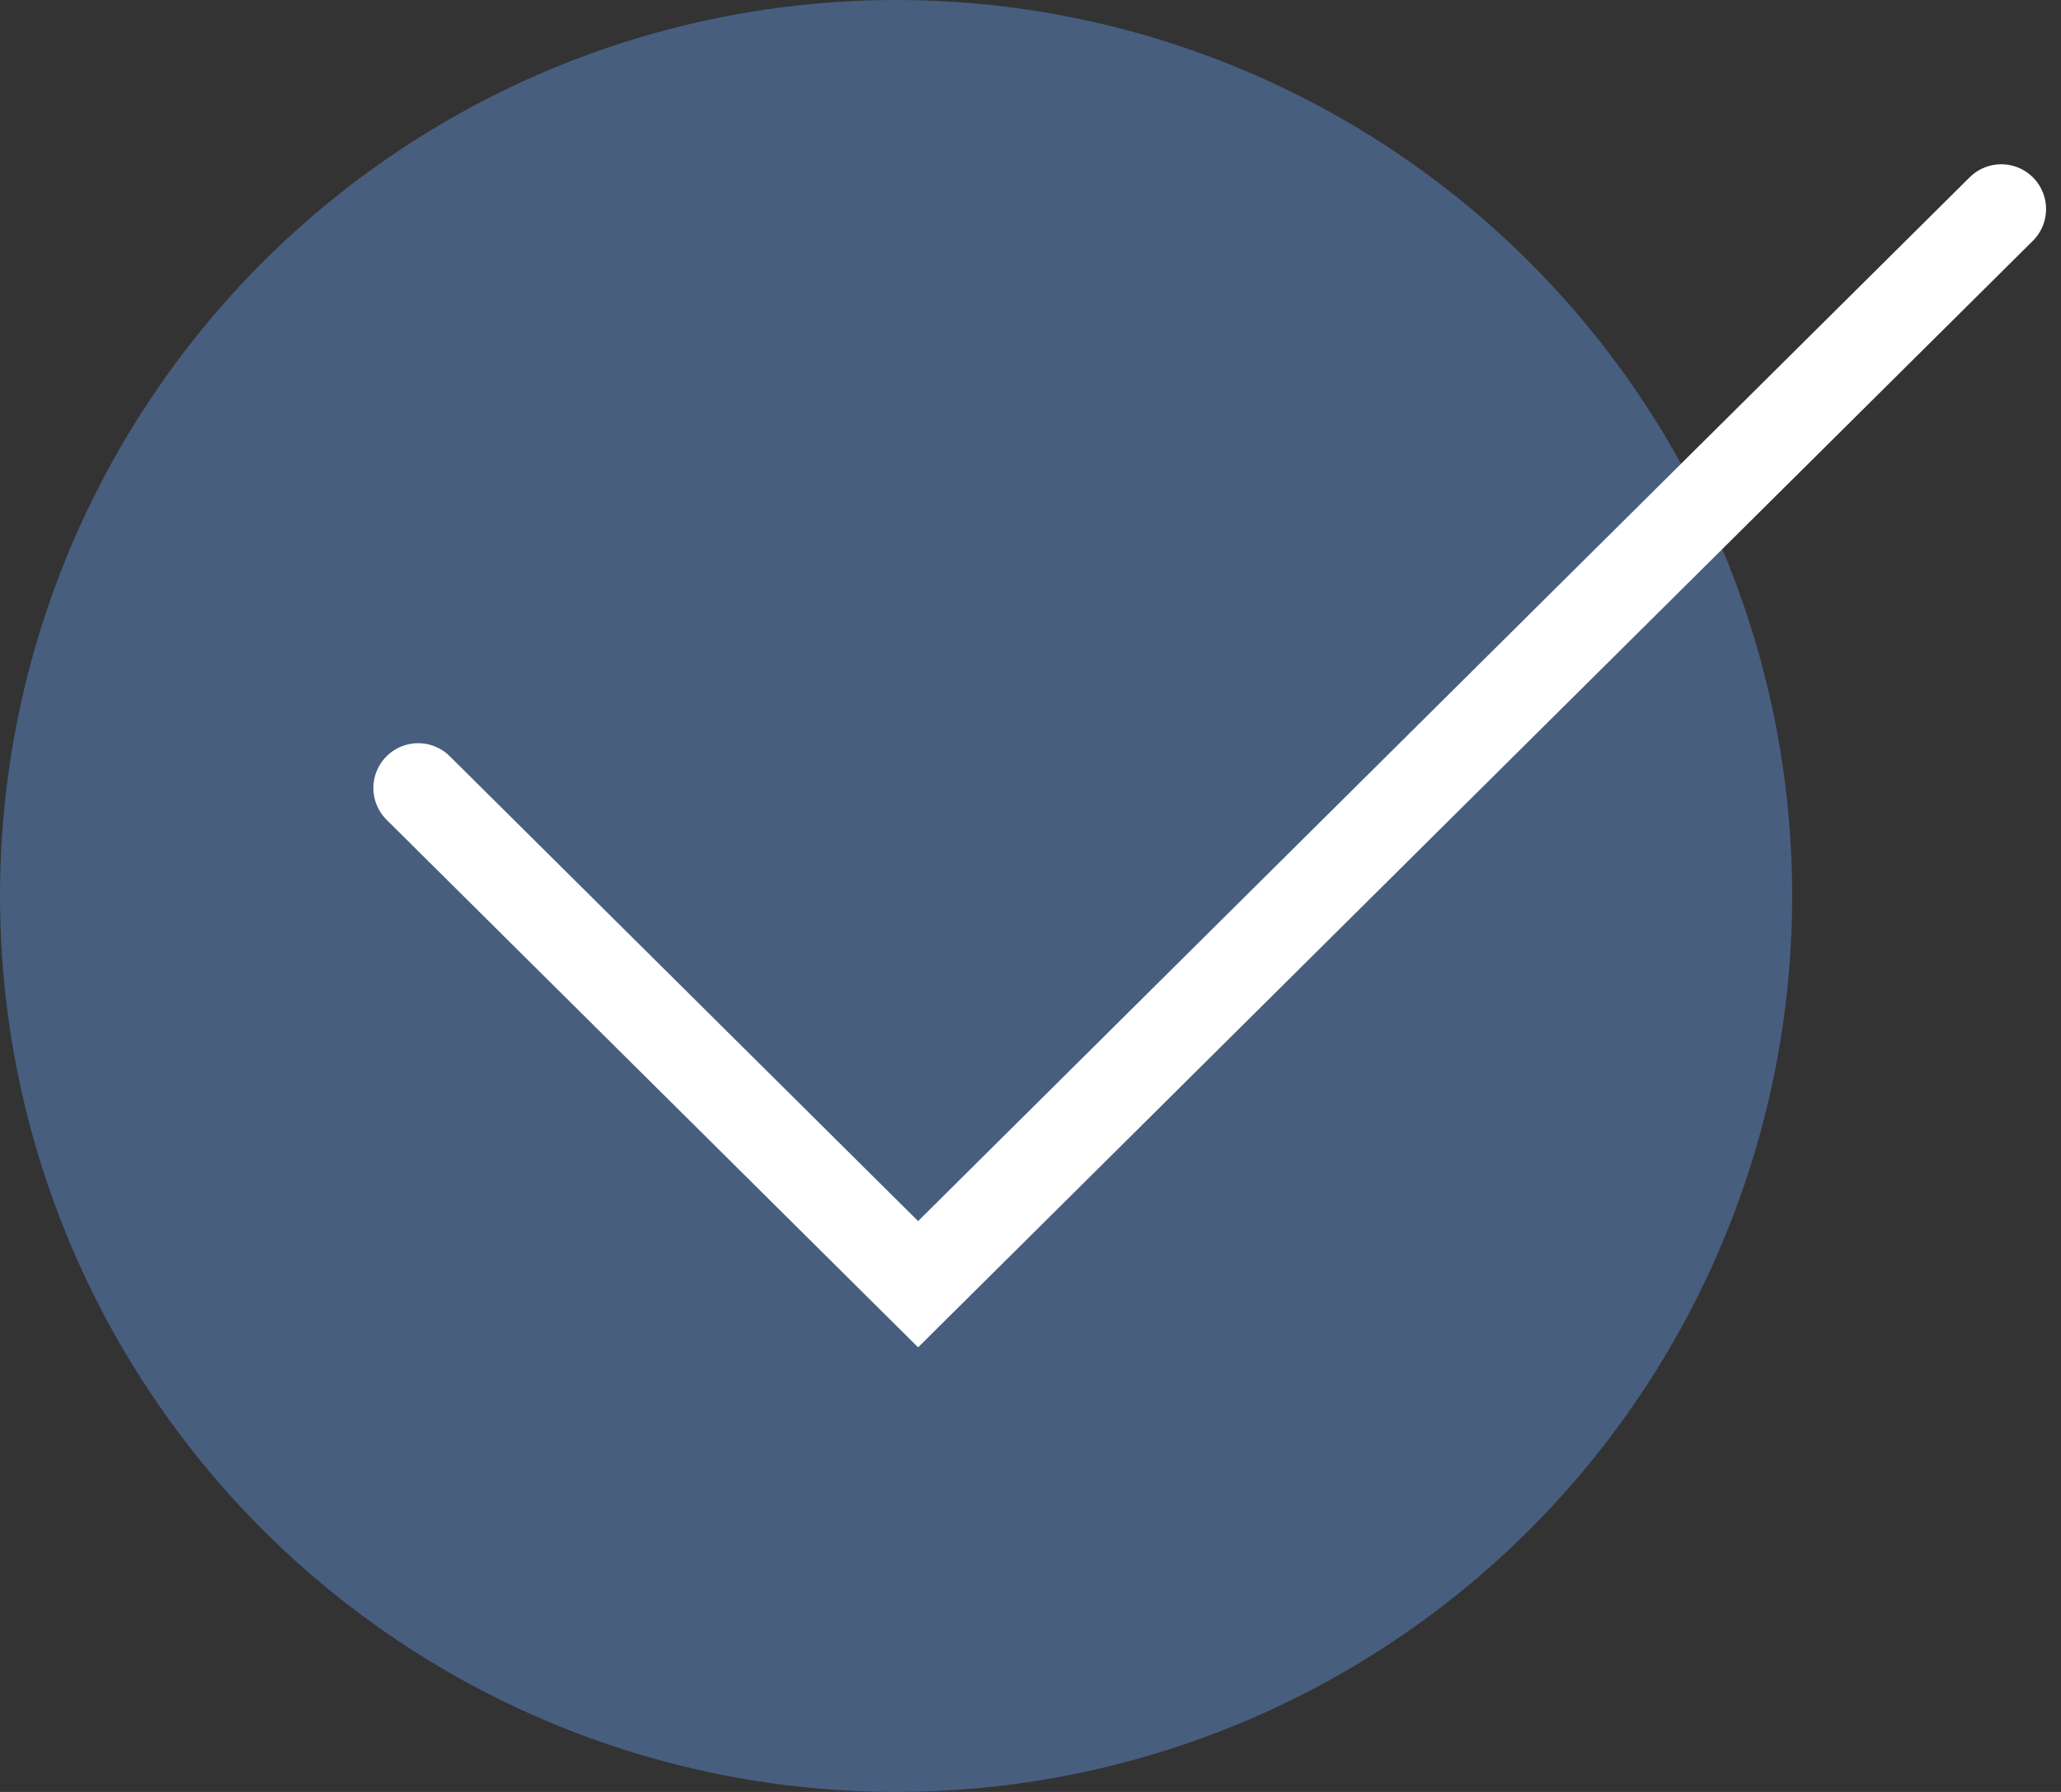
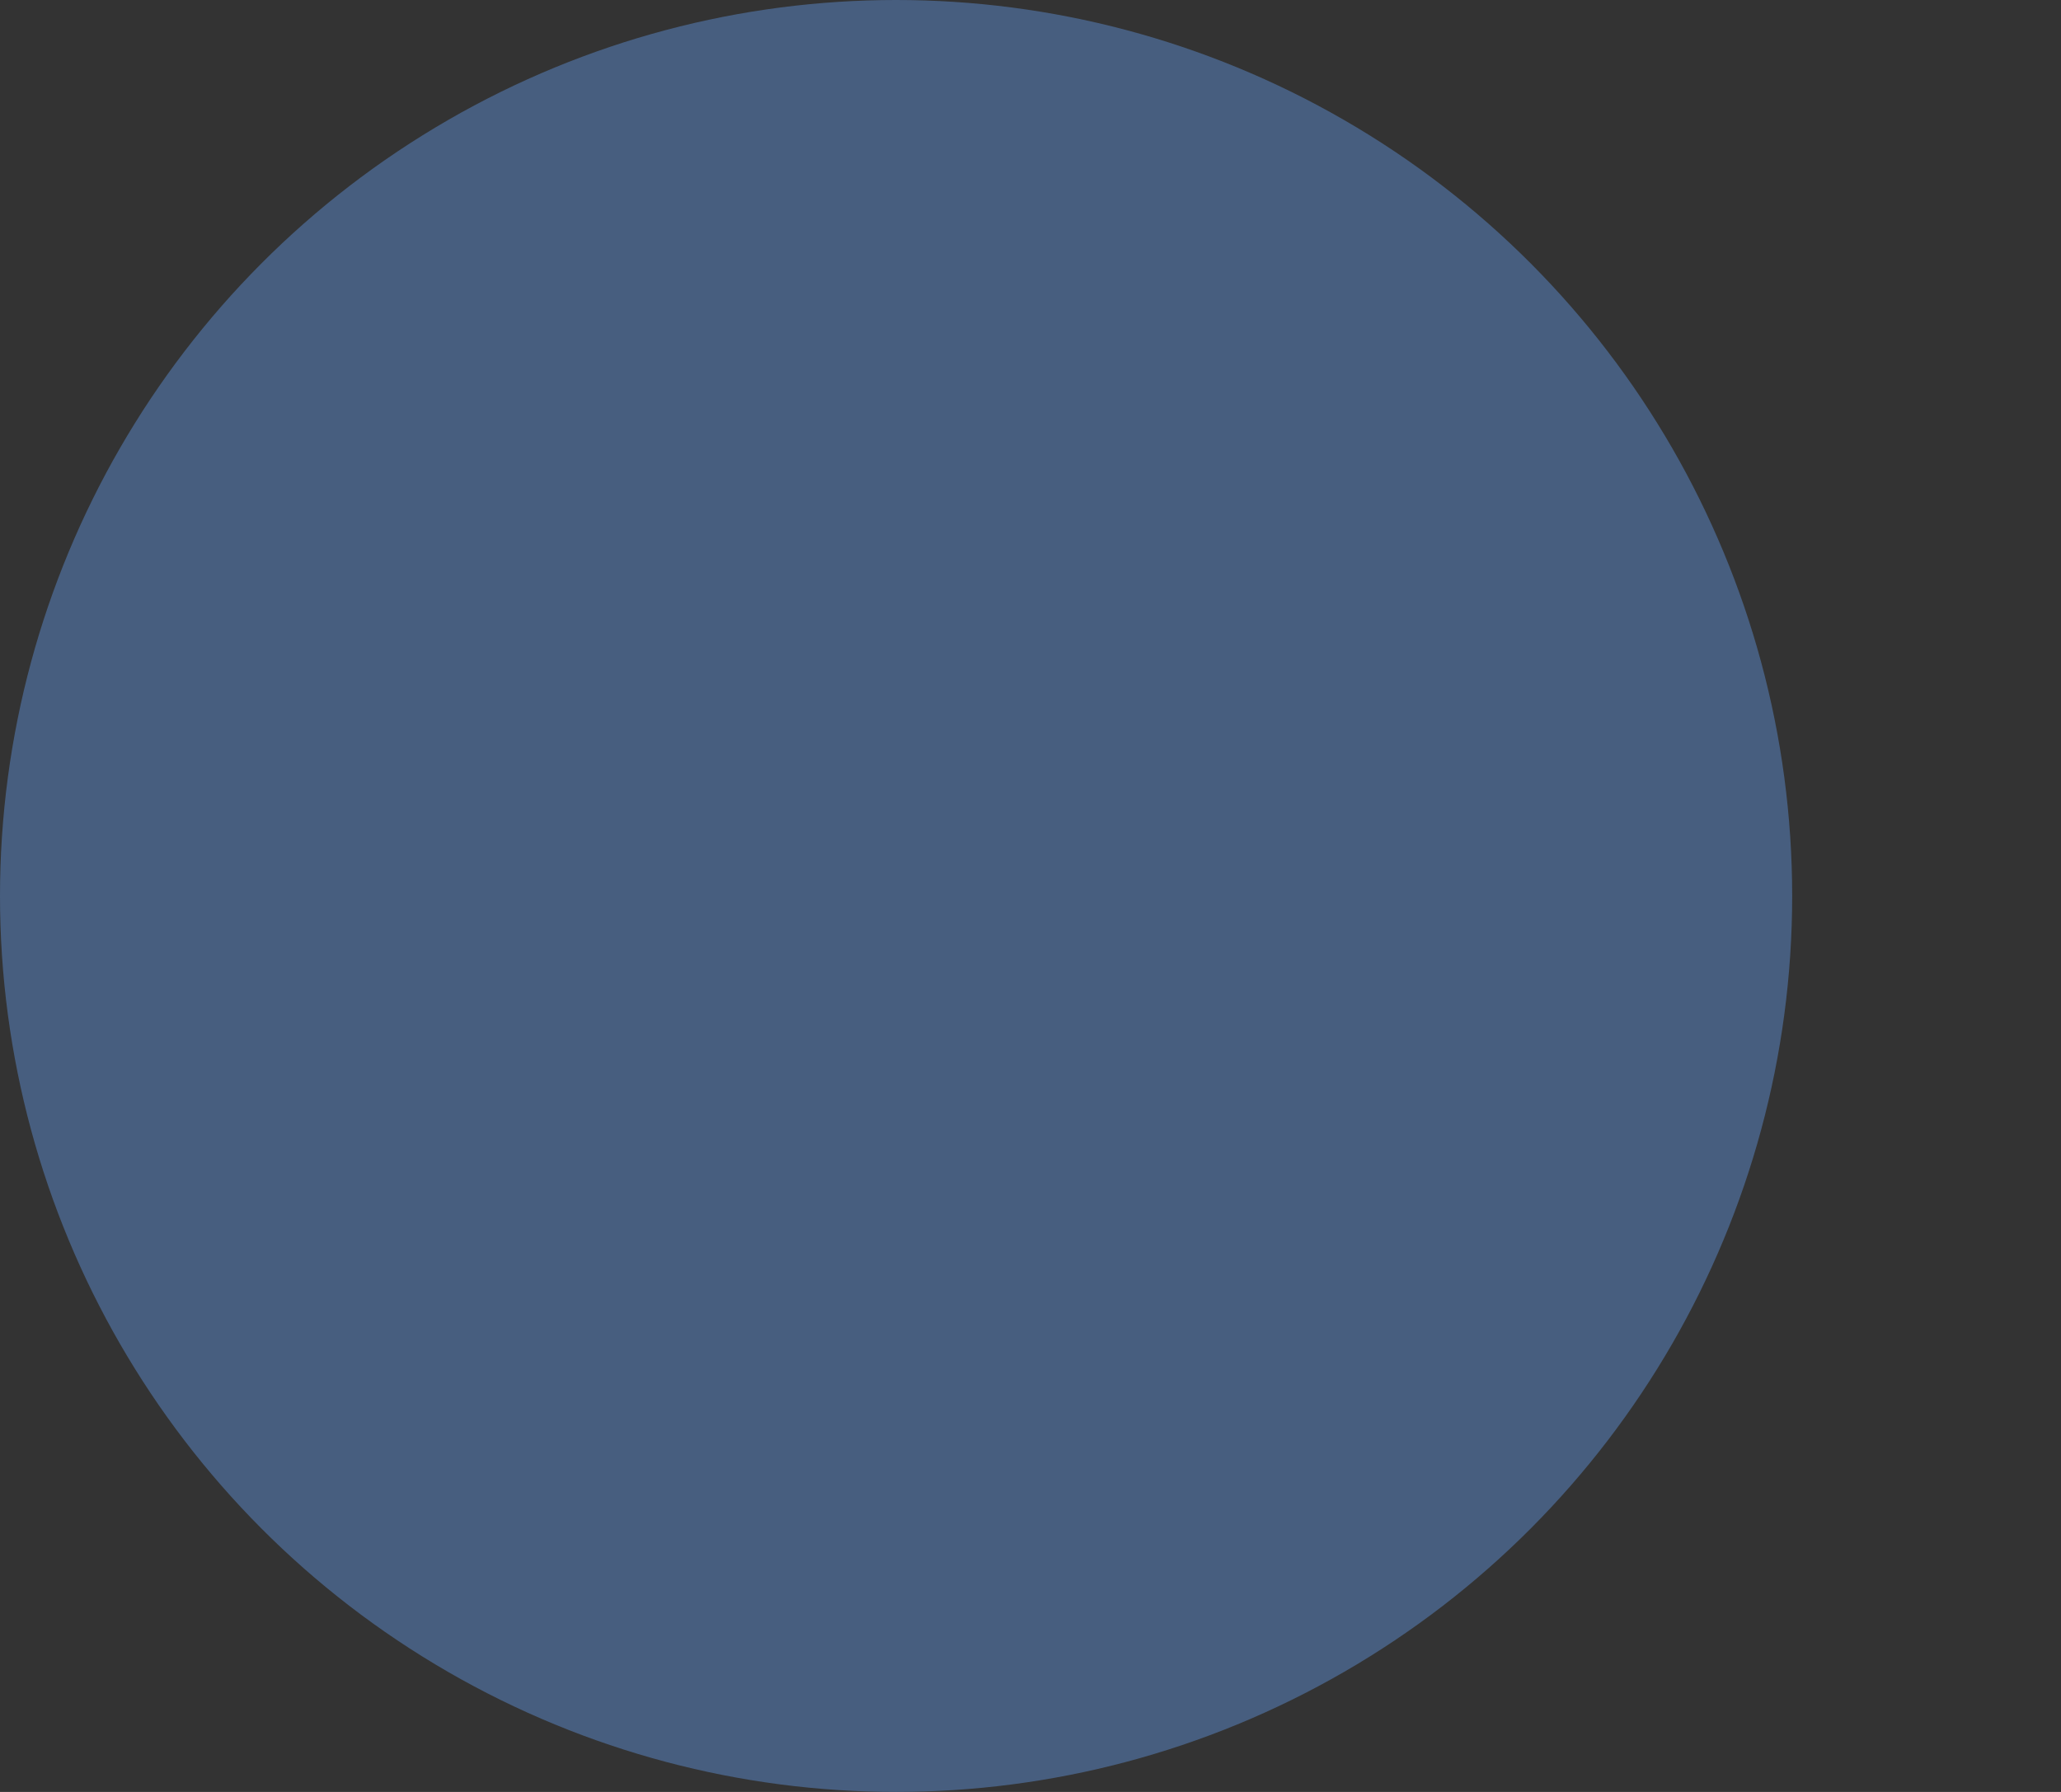
<svg xmlns="http://www.w3.org/2000/svg" width="69" height="60" viewBox="0 0 69 60" fill="none">
  <rect x="0" y="0" width="69" height="60" fill="#333333" stroke="none" />
  <circle cx="30" cy="30" r="30" fill="#475E7F" />
-   <path d="M14 26.385L30.737 43L67 7" stroke="white" stroke-width="3" stroke-linecap="round" />
</svg>